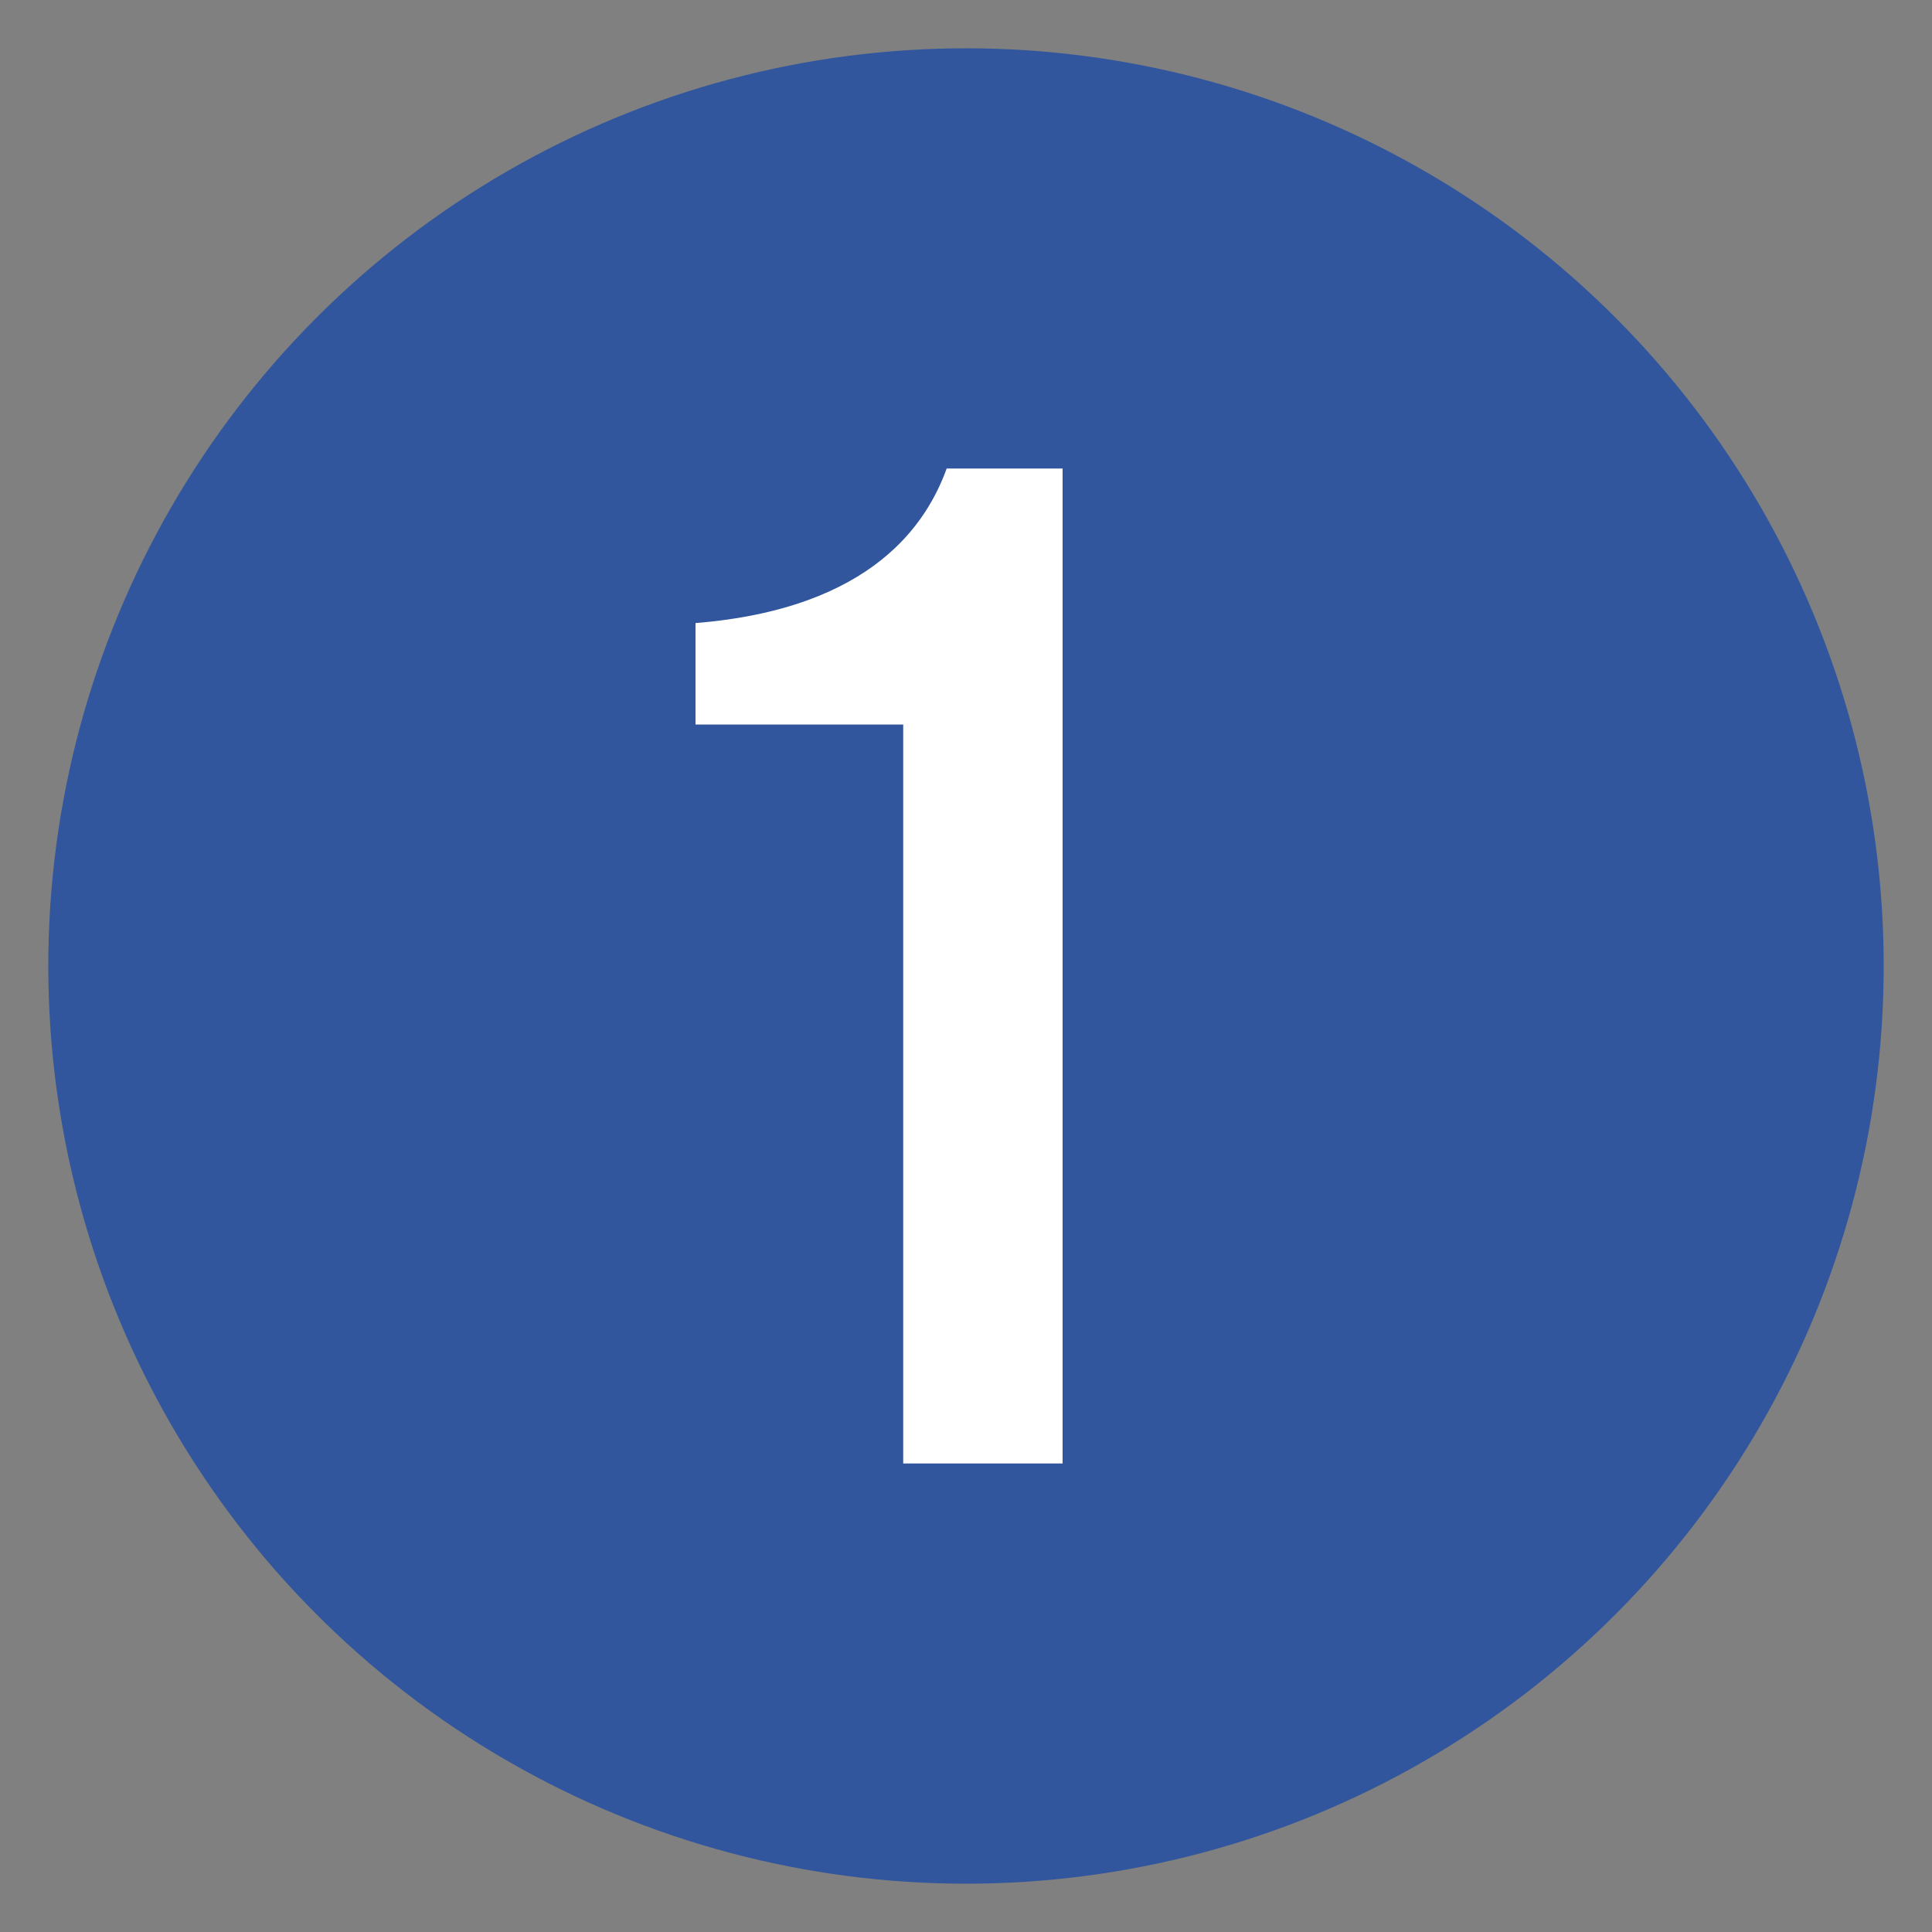
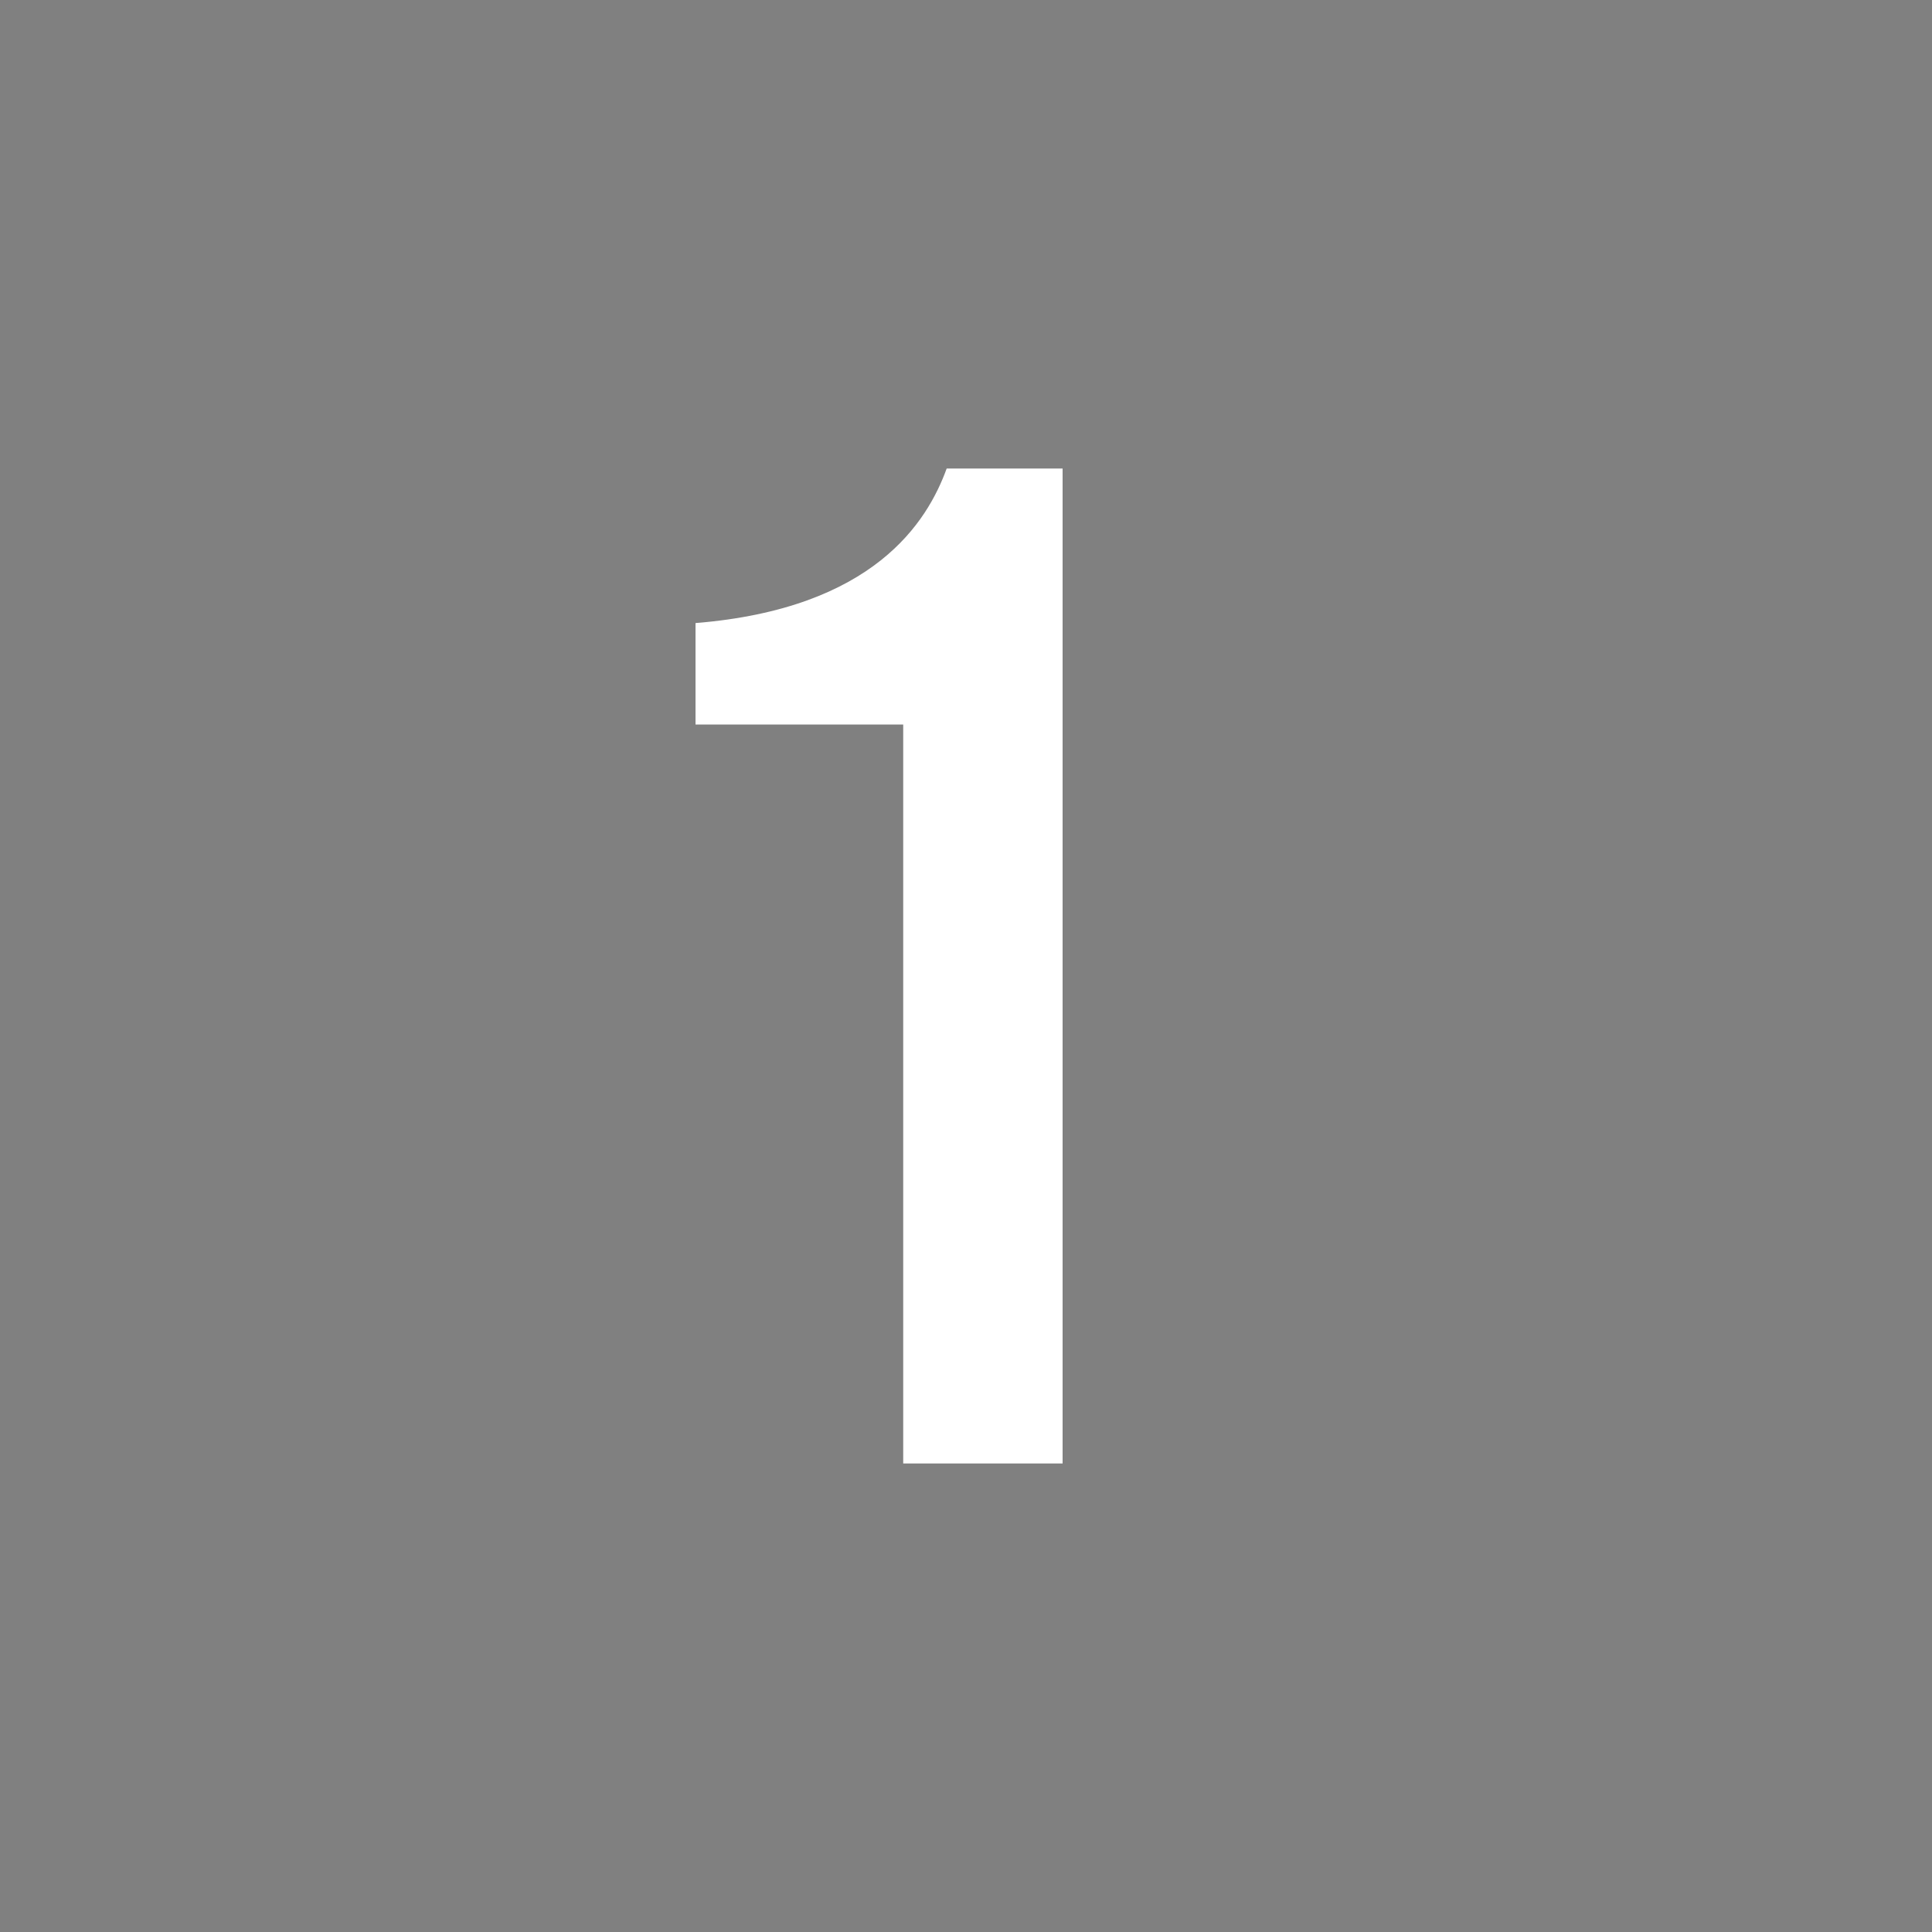
<svg xmlns="http://www.w3.org/2000/svg" version="1.1" id="01" x="0px" y="0px" viewBox="0 0 40 40" style="enable-background:new 0 0 40 40;" xml:space="preserve">
  <rect x="0" y="0" width="40" height="40" fill="#808080" stroke="none" />
  <style type="text/css">
	.st0{fill:#31569D;stroke:#31569D;stroke-width:2;stroke-miterlimit:10;}
	.st1{fill:#FFFFFF;}
</style>
  <g>
-     <circle class="st0" cx="20" cy="20" r="18" />
    <g>
      <path class="st1" d="M22,30.3h-3.3V15h-4.3v-2.1c3.7-0.3,4.8-2.1,5.2-3.2H22V30.3z" />
    </g>
  </g>
</svg>